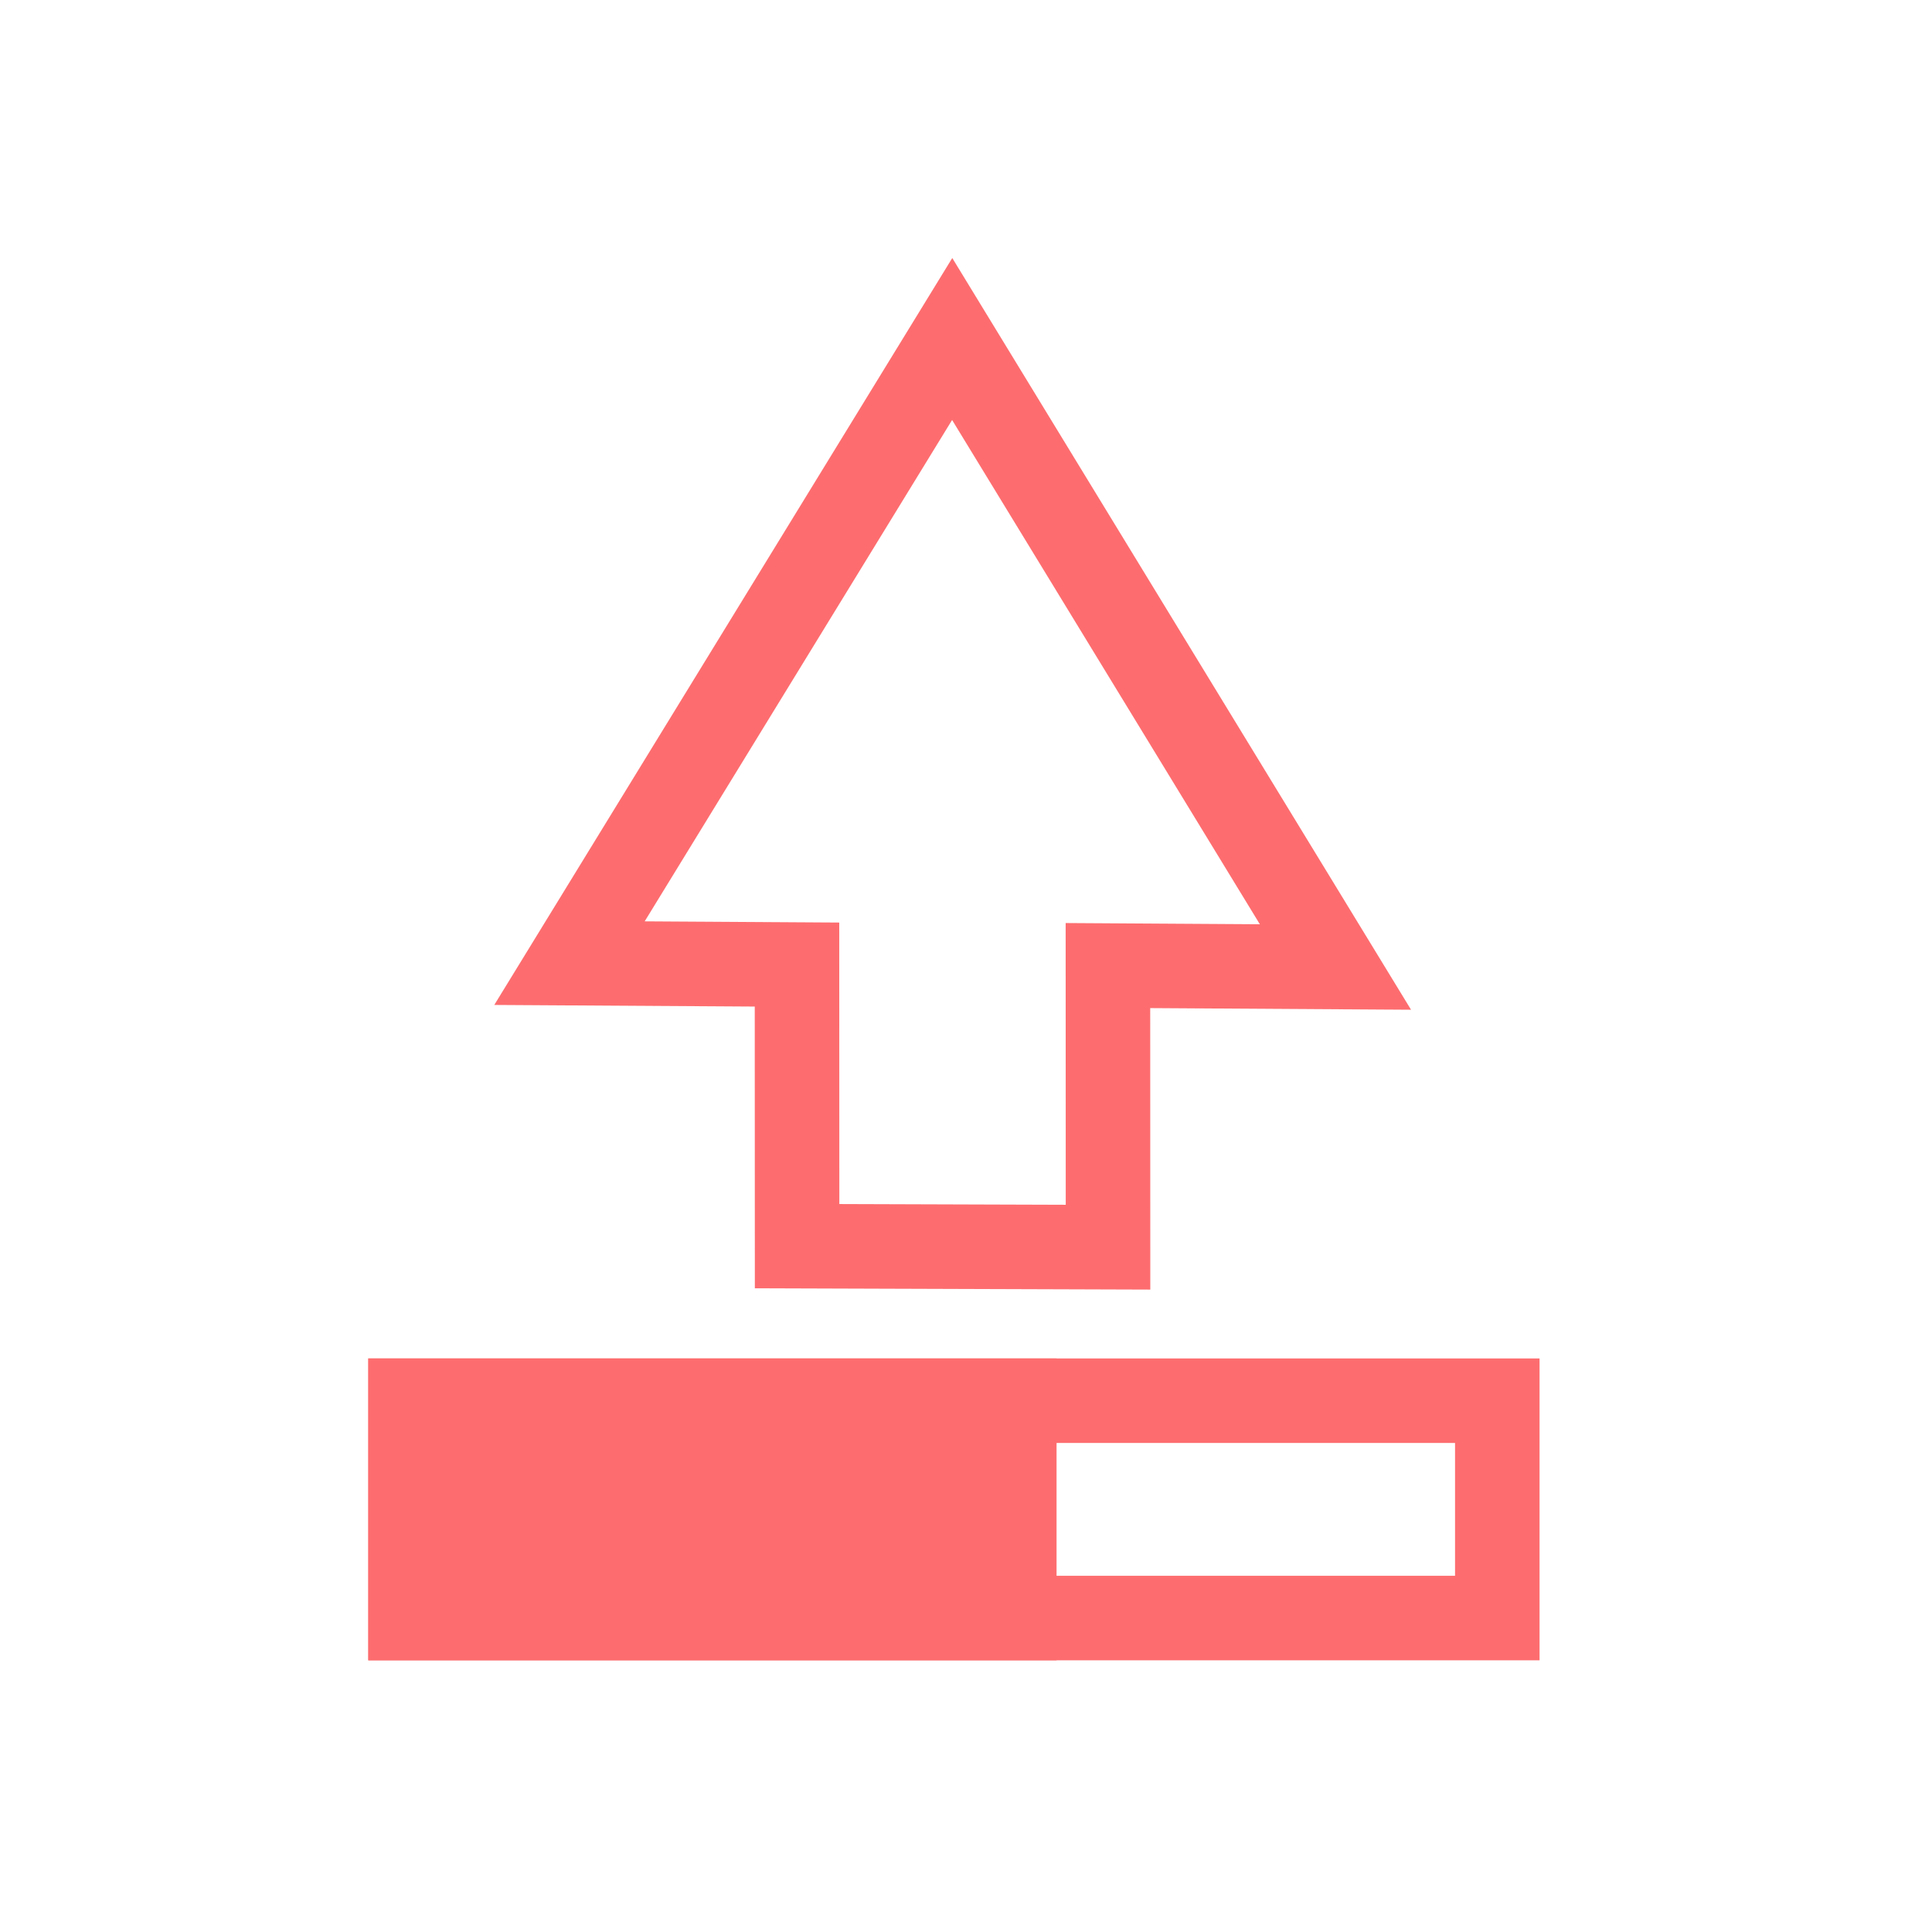
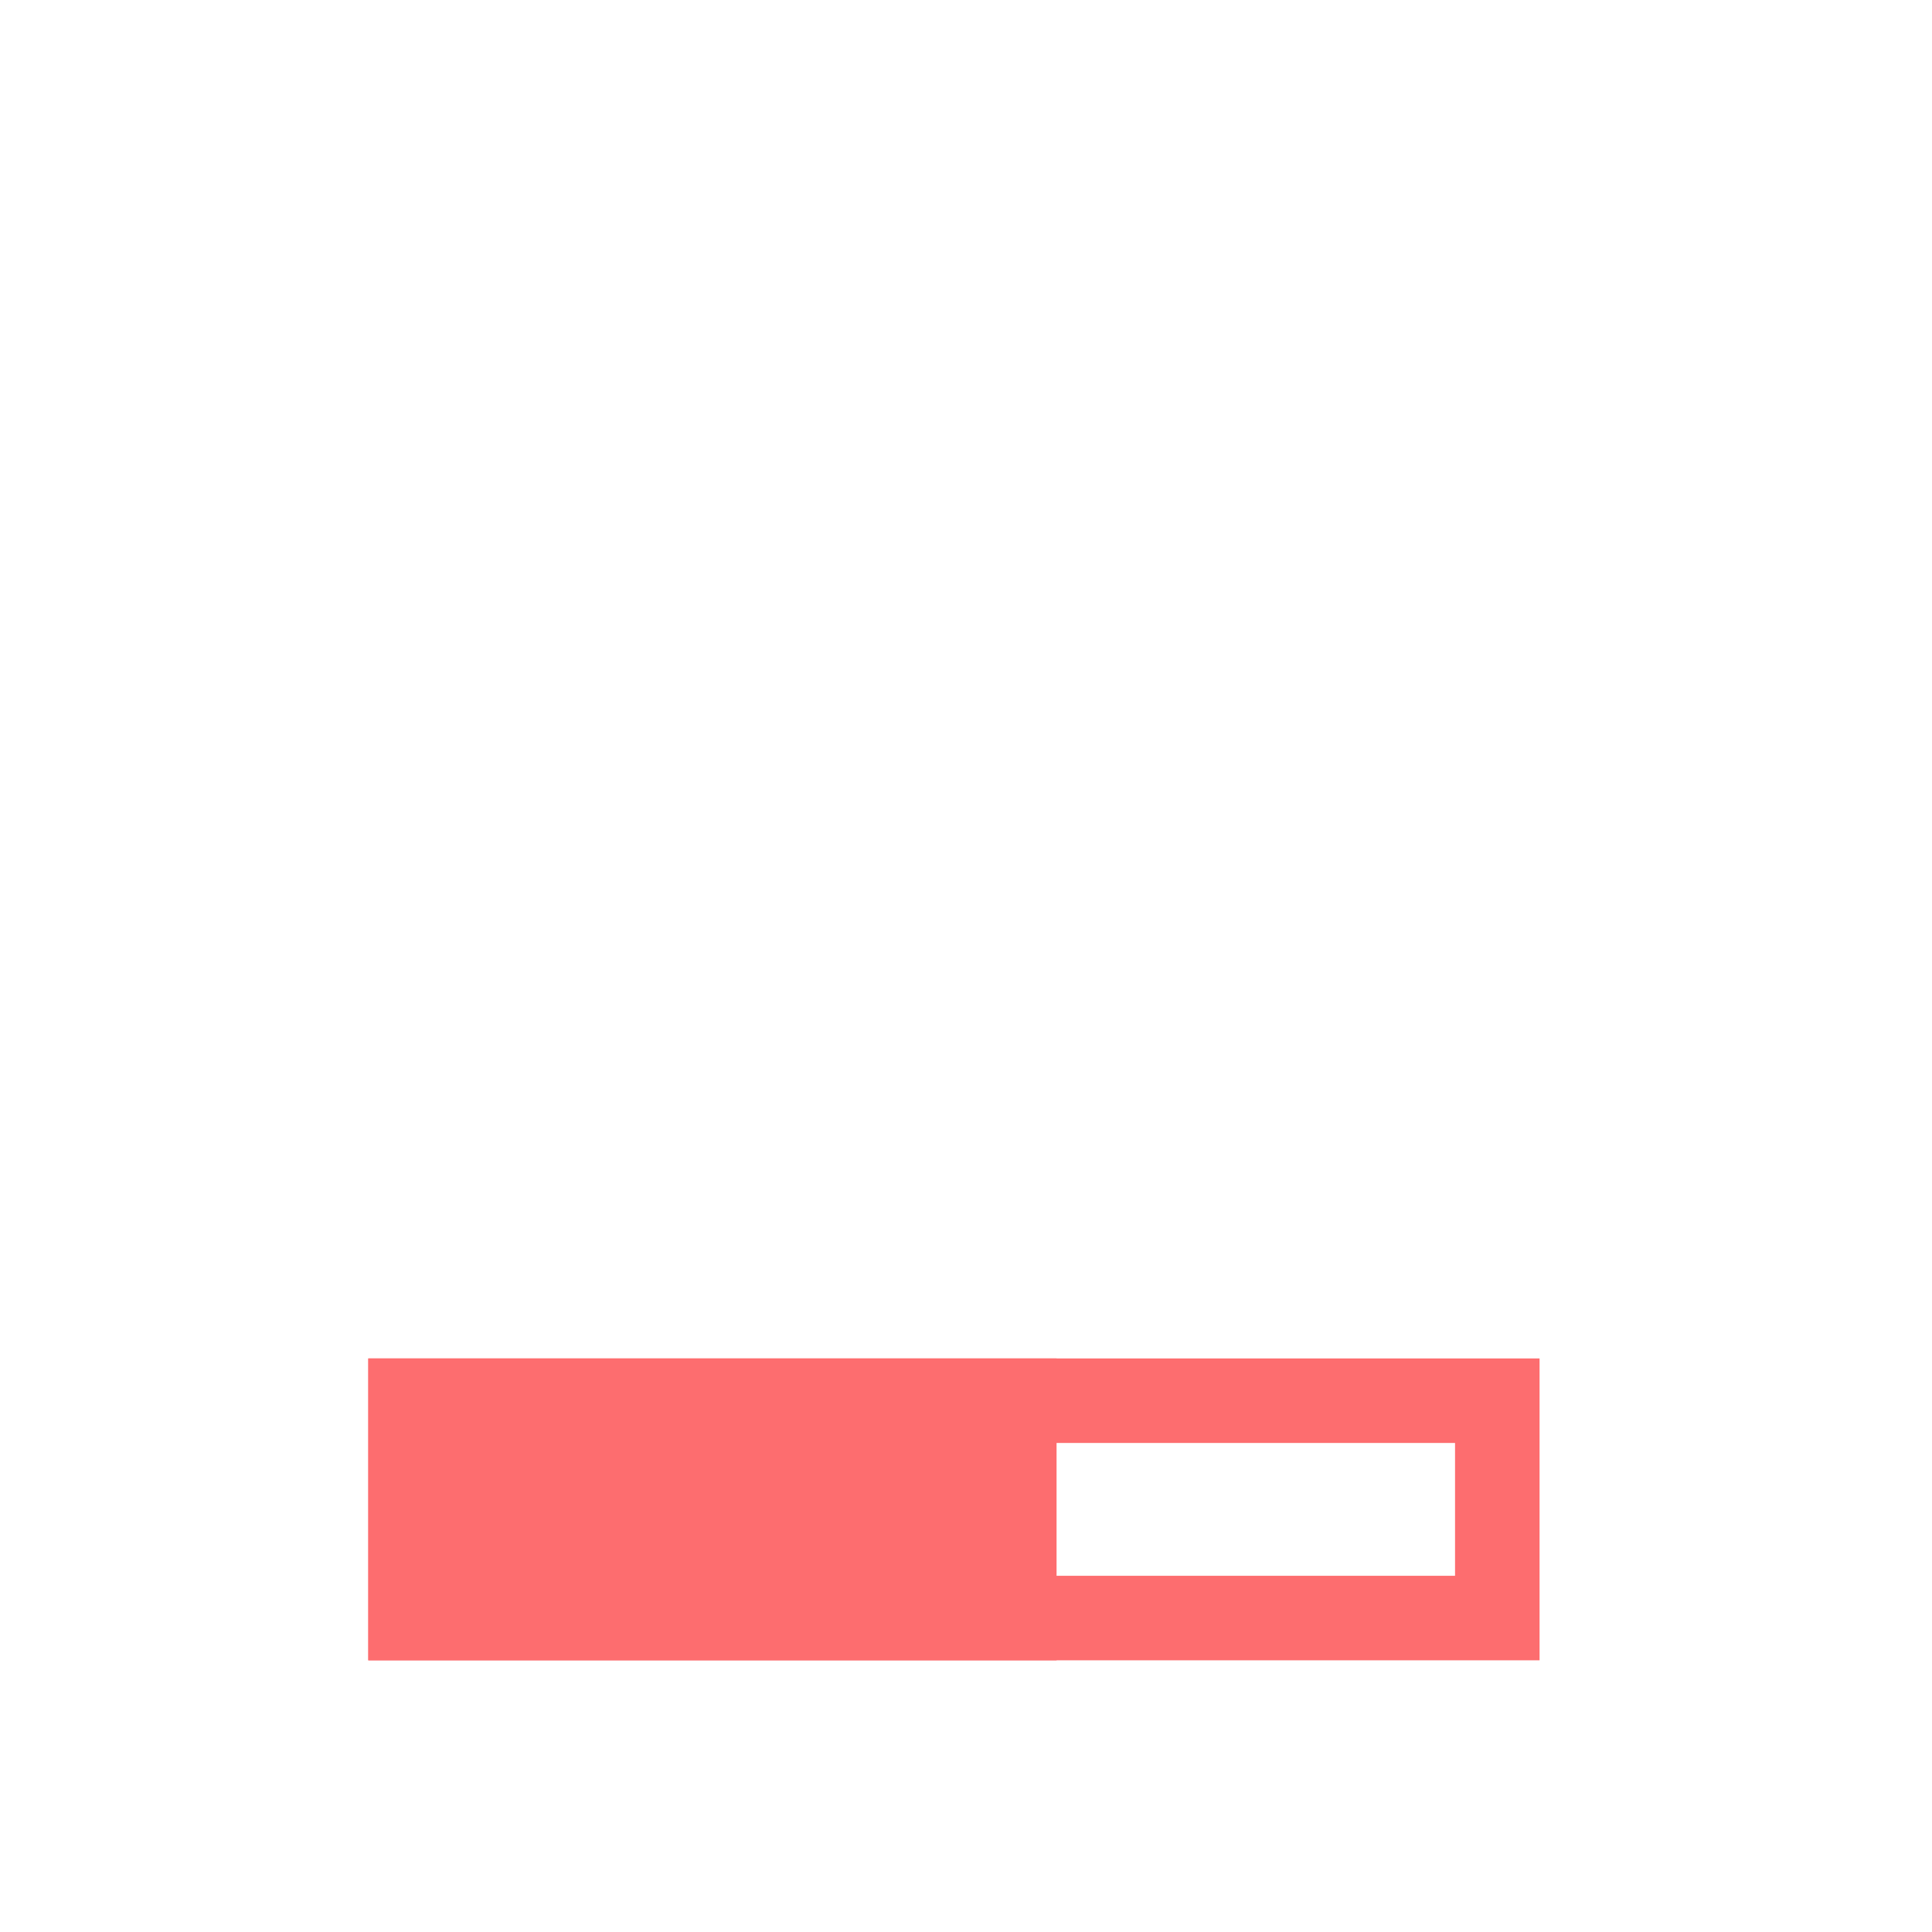
<svg xmlns="http://www.w3.org/2000/svg" width="80" height="80" viewBox="0 0 80 80" fill="none">
  <rect x="17" y="58" width="45" height="9" stroke="#FD6D6F" stroke-width="3.5" />
  <rect x="17" y="58" width="25" height="9" fill="#FD6D6F" stroke="#FD6D6F" stroke-width="3.5" />
-   <path d="M55.298 40.041L45.877 39.982L45.881 51.643L33.006 51.601L33.002 39.94L23.581 39.882L39.428 14.037L55.298 40.041Z" stroke="#FD6D6F" stroke-width="3.5" stroke-linecap="square" />
</svg>